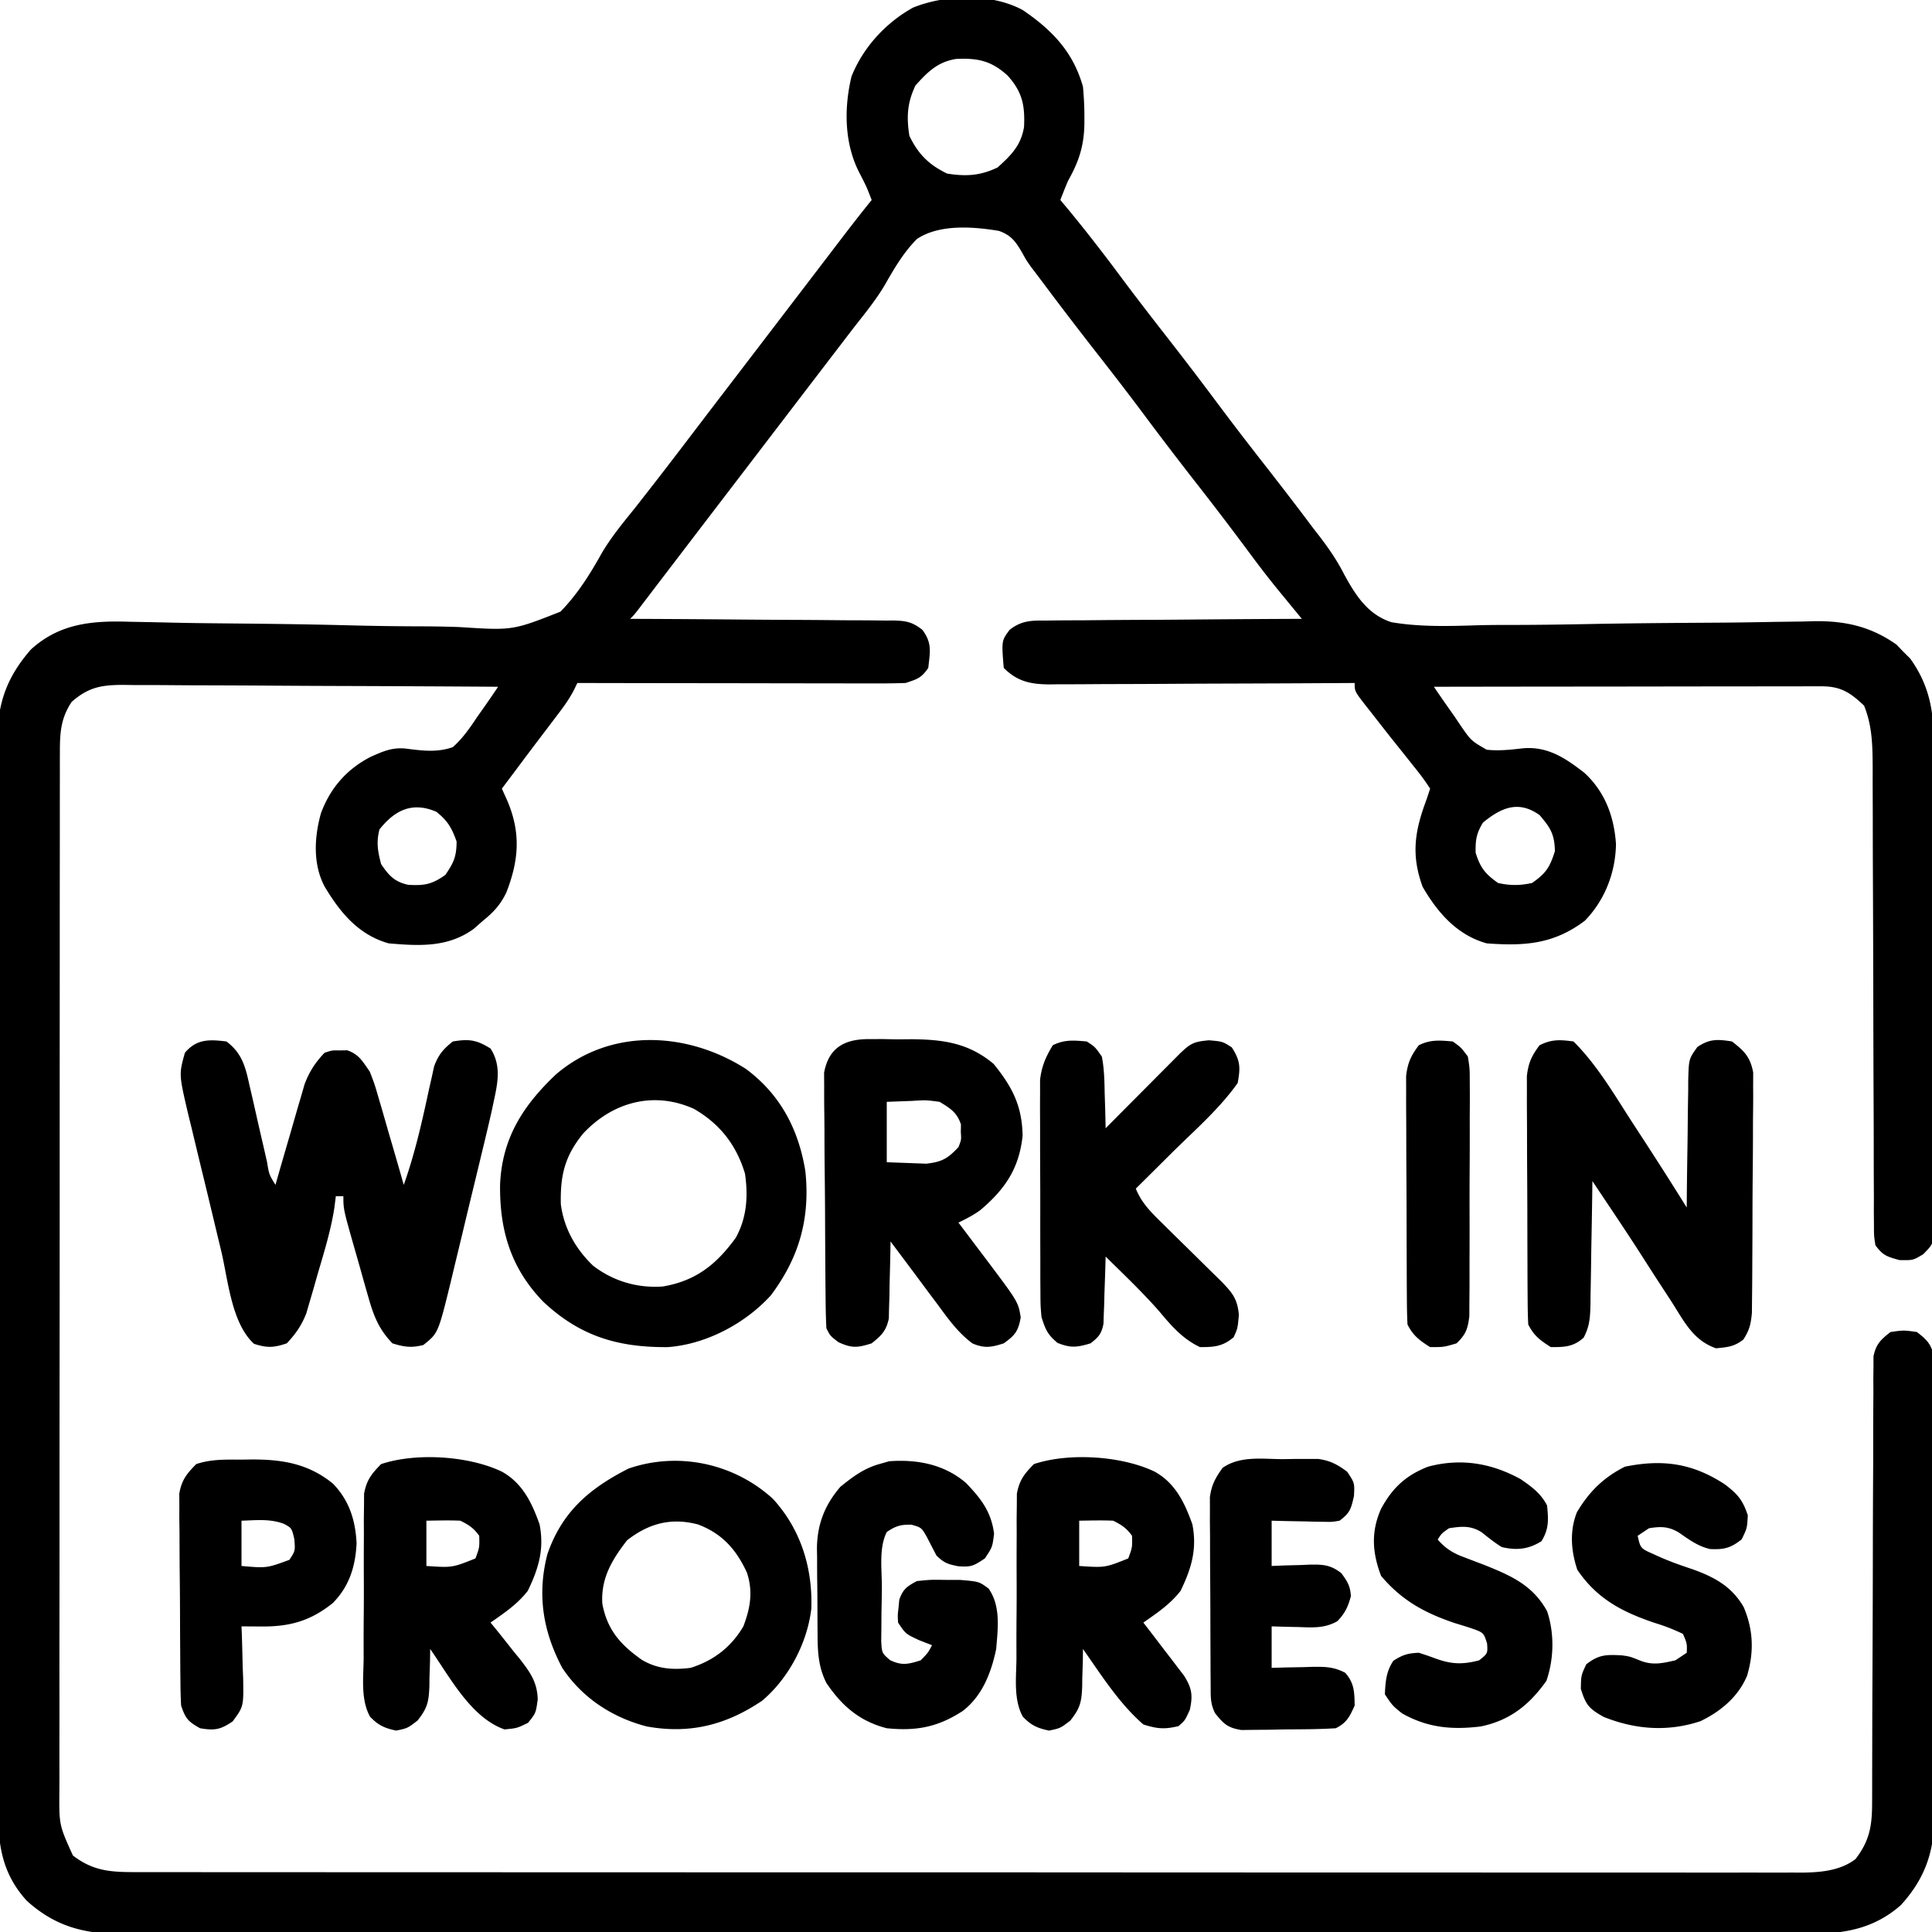
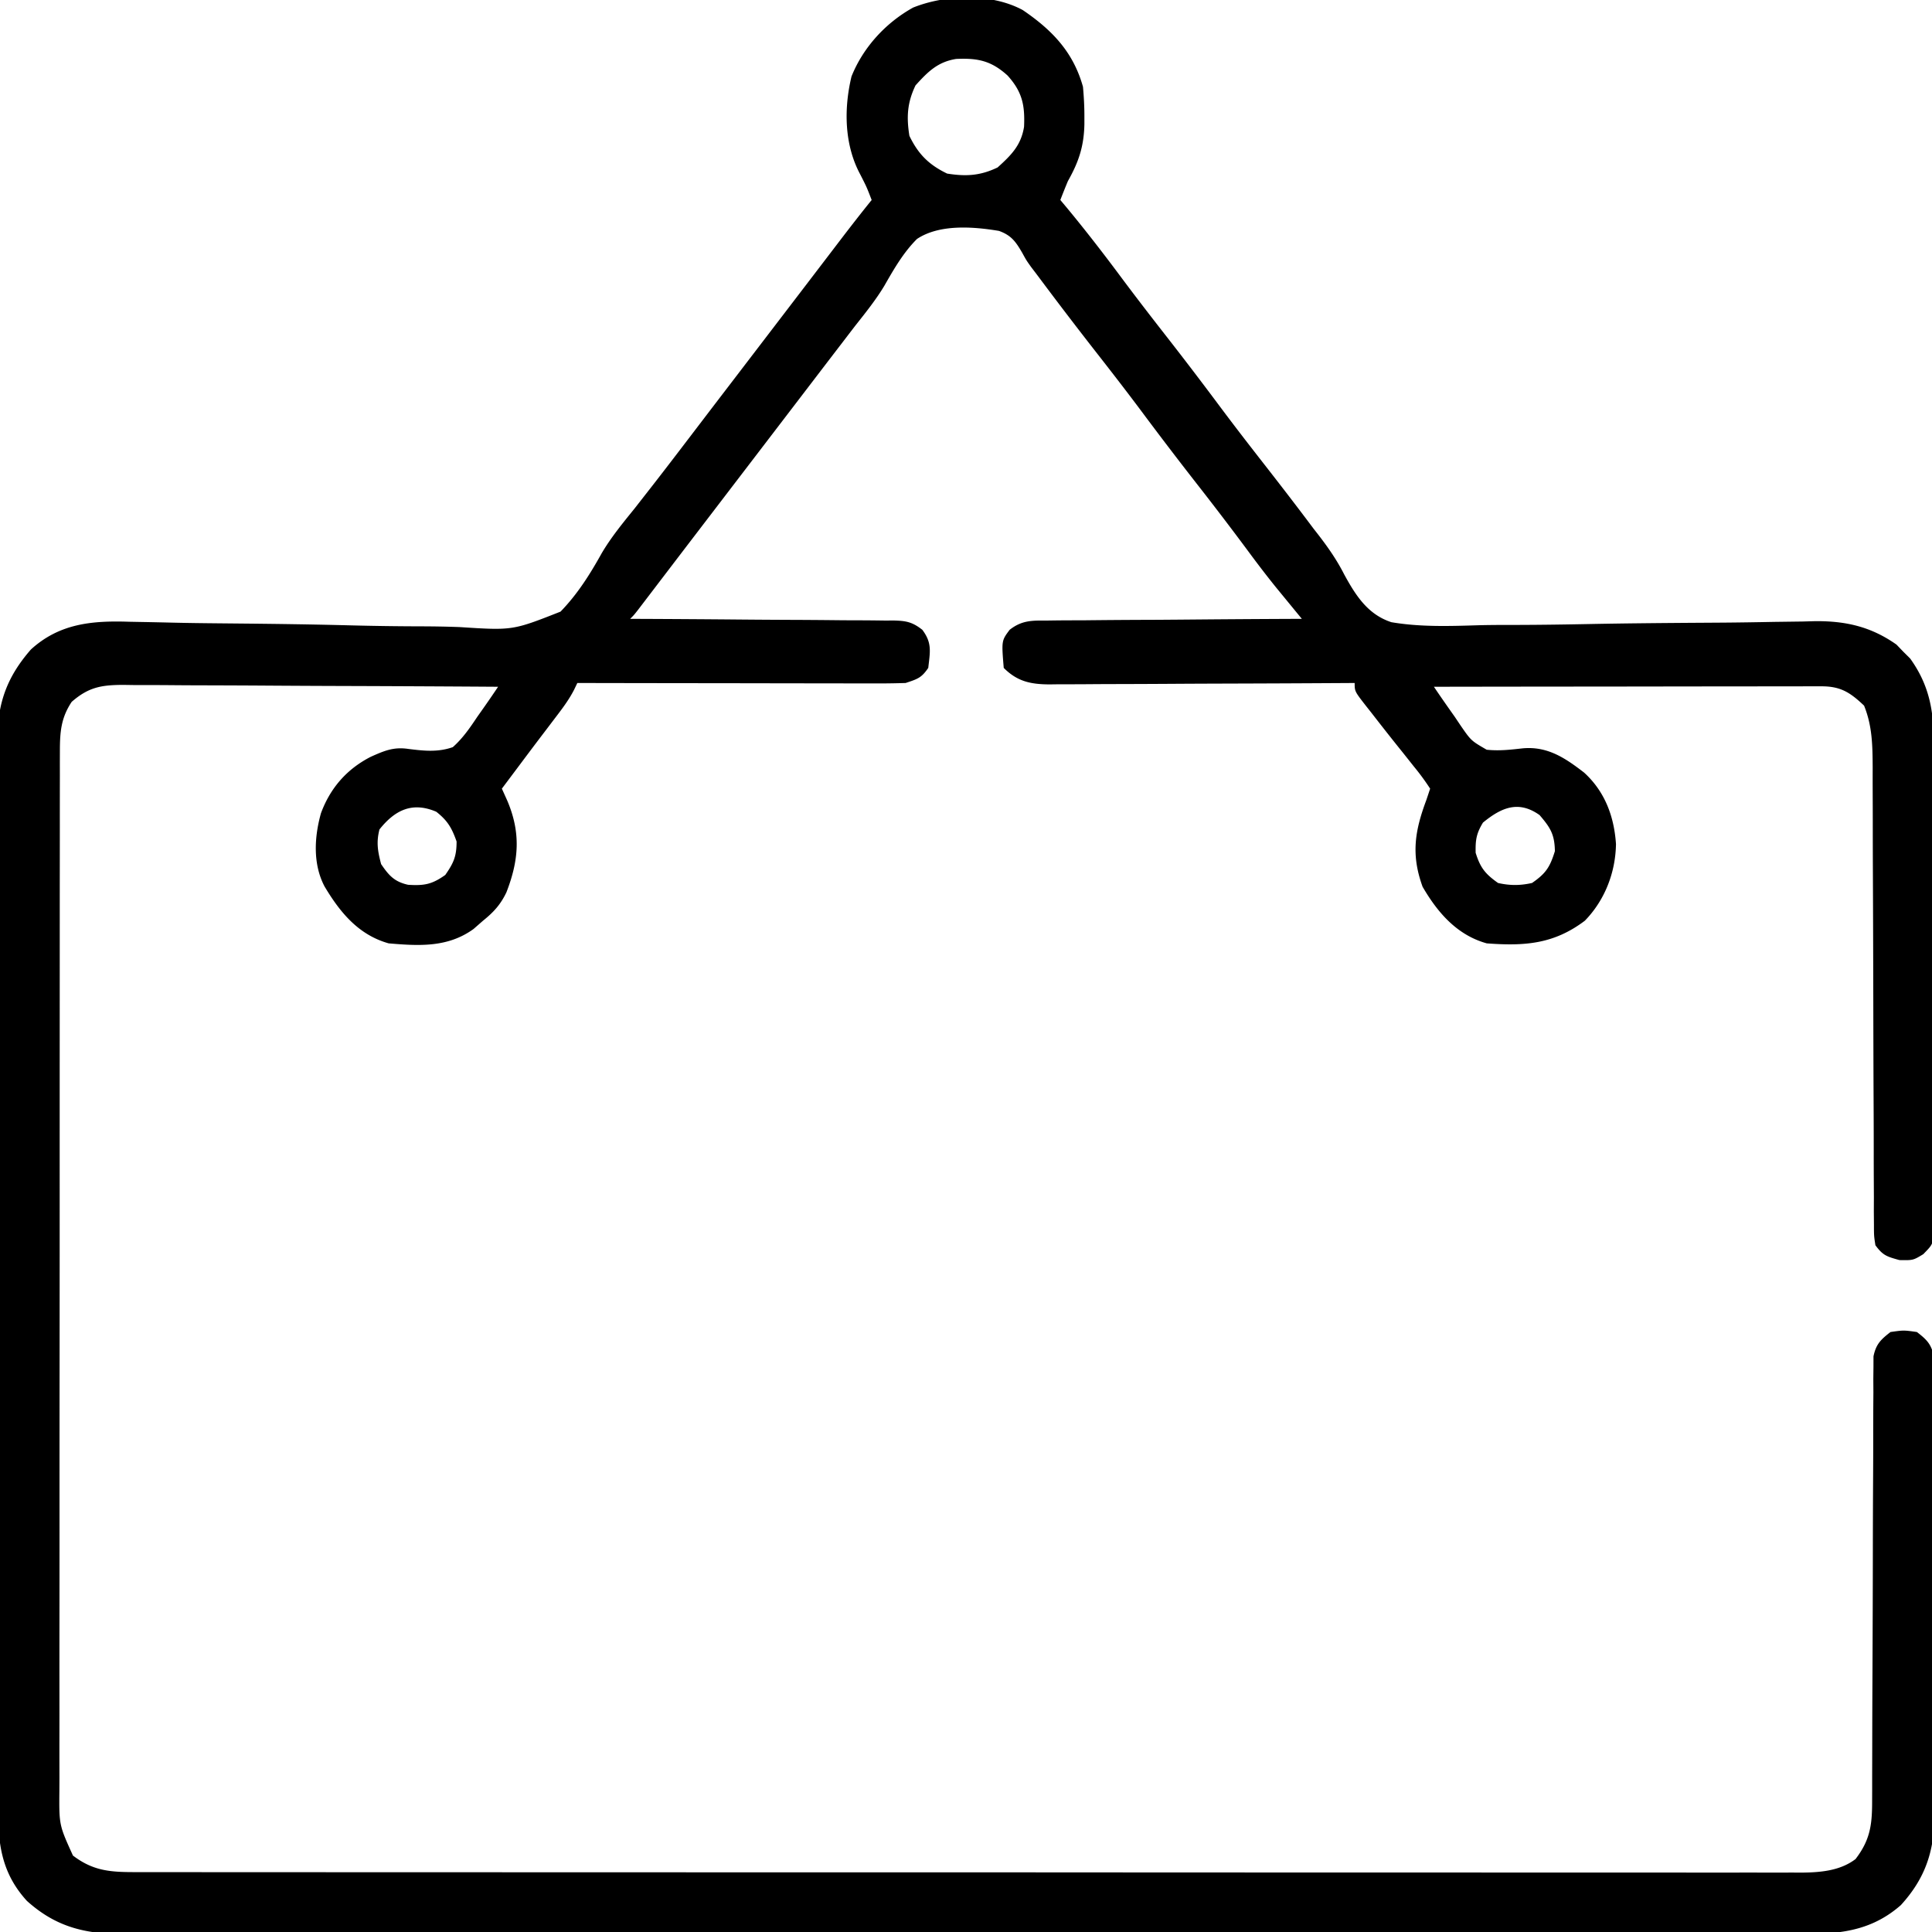
<svg xmlns="http://www.w3.org/2000/svg" width="512" height="512">
  <path d="M271.043 2.668C278.81 7.954 284.423 13.763 287 23c.237 2.657.38 5.16.375 7.813v2.135C287.245 38.851 285.85 42.953 283 48a206.15 206.15 0 00-2 5l1.547 1.844c5.078 6.122 9.911 12.377 14.657 18.758C301.07 78.788 305.016 83.905 309 89c4.897 6.265 9.71 12.584 14.46 18.96 3.784 5.065 7.648 10.06 11.54 15.04 4.428 5.67 8.817 11.364 13.125 17.125l1.286 1.645c2.59 3.368 4.881 6.648 6.805 10.441 3.04 5.565 6.243 10.636 12.518 12.68 7.68 1.305 15.433 1.043 23.193.802 3.411-.088 6.823-.08 10.235-.082 6.457-.018 12.91-.113 19.364-.24 9.457-.182 18.915-.264 28.374-.326l2.113-.013c1.391-.01 2.783-.018 4.174-.027 4.695-.032 9.388-.11 14.082-.2l7.403-.097 3.348-.091c8.138-.072 14.846 1.466 21.566 6.207l1.789 1.863 1.836 1.825c5.889 8.19 6.372 15.76 6.322 25.665a1394.747 1394.747 0 01.037 15.682c-.005 3.188.002 6.377.01 9.566.017 7.52.013 15.038-.004 22.558-.017 7.754 0 15.508.032 23.263.026 6.668.034 13.335.025 20.003-.005 3.978-.003 7.957.018 11.935.018 3.736.012 7.47-.012 11.206-.008 2.025.01 4.05.028 6.074l-.039 3.649-.002 3.171C512 330 512 330 509.687 332.372 507 334 507 334 503.375 333.937 500.002 333 499.002 332.72 497 330c-.38-2.474-.38-2.474-.385-5.477l-.03-3.45.014-3.787-.02-3.987c-.016-2.863-.022-5.726-.02-8.589.002-4.53-.018-9.06-.04-13.591-.041-8.805-.06-17.61-.077-26.415a13015.65 13015.65 0 00-.107-33.579c-.02-4.5-.03-9-.03-13.5a2626.46 2626.46 0 00-.027-8.418c-.007-1.913-.003-3.826.001-5.739-.035-5.834-.079-11.019-2.279-16.468-3.714-3.528-6.238-5.126-11.303-5.12l-2.736-.004-3.01.01h-3.164c-3.463 0-6.926.009-10.389.016l-7.188.005c-6.316.003-12.632.013-18.948.024-6.442.01-12.883.015-19.325.02-12.645.01-25.291.028-37.937.049 1.801 2.68 3.655 5.318 5.52 7.953l1.539 2.294c2.795 4.046 2.795 4.046 6.927 6.438 3.234.351 6.301-.002 9.526-.365 6.591-.605 11.237 2.528 16.3 6.43 5.517 5.043 7.941 11.607 8.438 18.938-.126 7.558-2.957 14.87-8.25 20.312-8.219 6.208-15.943 6.755-26 6-7.848-2.178-13.01-8.121-17-15-3.096-8.514-2.07-14.79 1-23l1-3a63.779 63.779 0 00-4.313-5.875l-2.761-3.48-1.455-1.81a751.953 751.953 0 01-7.096-9.023l-1.325-1.673C359 183.226 359 183.226 359 181l-3.27.02a9689.69 9689.69 0 01-30.501.135c-5.227.016-10.454.037-15.681.071-5.045.033-10.09.05-15.134.059-1.924.005-3.849.016-5.773.032-2.696.022-5.391.025-8.087.024l-2.41.032c-5.014-.028-8.53-.758-12.144-4.373-.59-7.21-.59-7.21 1.568-10.097 3.202-2.506 5.868-2.477 9.77-2.449l2.22-.031c2.413-.03 4.825-.031 7.239-.032a2033.834 2033.834 0 0118.245-.129c4.498-.02 8.995-.062 13.493-.102A5726.83 5726.83 0 01345 164l-1.863-2.268-2.449-2.986-2.425-2.955c-2.745-3.385-5.367-6.845-7.95-10.353A888.555 888.555 0 00317 128a1030.745 1030.745 0 01-14.46-18.96c-3.784-5.065-7.648-10.06-11.54-15.04a1125.002 1125.002 0 01-13.563-17.688l-1.443-1.923-1.373-1.838-1.35-1.769C272 69 272 69 270.923 67.04c-1.707-2.953-2.903-4.676-6.183-5.847-6.8-1.14-15.77-1.842-21.728 2.134-3.621 3.614-6.105 7.956-8.63 12.372-2.294 3.819-5.065 7.246-7.82 10.739-1.094 1.424-2.186 2.85-3.277 4.277l-1.644 2.144c-2.717 3.545-5.429 7.093-8.141 10.641l-3.25 4.25-1.625 2.125-17.875 23.375-1.628 2.129-3.22 4.21c-2.86 3.74-5.719 7.48-8.574 11.224l-1.814 2.376-3.465 4.543-1.565 2.05-1.383 1.814C168 163 168 163 167 164l2.82.011c8.77.037 17.54.095 26.31.173 4.508.04 9.016.072 13.525.087 4.35.015 8.701.05 13.052.097 1.66.015 3.32.023 4.98.024 2.326.002 4.65.03 6.974.062l2.082-.015c3.353.073 5.013.37 7.685 2.468 2.633 3.506 2.05 5.798 1.572 10.093-1.812 2.674-2.878 2.96-6 4a224.48 224.48 0 01-8.327.114H229.1c-2.808 0-5.616-.009-8.424-.016l-5.839-.005c-5.124-.003-10.249-.013-15.373-.024-5.228-.01-10.456-.015-15.685-.02-10.26-.01-20.52-.028-30.779-.049l-.885 1.838c-1.444 2.8-3.268 5.156-5.178 7.662l-2.406 3.172-1.254 1.646c-2.127 2.8-4.232 5.617-6.34 8.432L133 209l1.437 3.188c3.618 8.515 3.09 15.738-.234 24.292-1.555 3.258-3.4 5.264-6.203 7.52l-2.5 2.188c-6.823 4.946-14.43 4.507-22.5 3.812-7.973-2.231-12.888-8.19-16.996-15.094-3.122-5.927-2.715-13.096-.942-19.406 2.468-6.676 6.853-11.694 13.188-14.938 3.489-1.556 6.018-2.67 9.902-2.097 4.158.519 7.864.937 11.848-.465 2.655-2.361 4.537-5.116 6.504-8.059l1.624-2.3A295.466 295.466 0 00132 182c-13.847-.094-27.695-.164-41.542-.207-6.43-.021-12.86-.05-19.29-.095-6.205-.043-12.41-.067-18.615-.078-2.368-.007-4.735-.021-7.103-.043-3.316-.029-6.63-.033-9.947-.031l-2.966-.044c-5.68.035-9.085.604-13.537 4.498-2.855 4.282-3.125 8.048-3.129 13.11l-.01 3.067.005 3.349-.007 3.574c-.005 3.27-.006 6.54-.004 9.81 0 3.529-.006 7.057-.01 10.586-.009 6.911-.011 13.822-.012 20.733 0 5.618-.003 11.236-.006 16.853a76109.09 76109.09 0 00-.012 47.783v5.207c0 13.933-.01 27.867-.023 41.8-.015 14.308-.022 28.615-.02 42.922 0 8.033-.003 16.065-.014 24.097a8768.03 8768.03 0 00-.005 20.515c.004 3.489.004 6.977-.005 10.465-.008 3.783-.003 7.566.005 11.35l-.016 3.335c-.08 9.092-.08 9.092 3.595 17.186 5.634 4.311 10.469 4.406 17.354 4.387l2.334.005c2.59.005 5.18.002 7.77 0l5.616.007c5.151.006 10.303.006 15.454.004 5.553 0 11.106.006 16.659.01 10.882.009 21.763.011 32.645.012 8.843 0 17.686.003 26.528.006 20.98.007 41.96.013 62.939.013h18.381c21.255-.001 42.51.006 63.765.02 23.875.015 47.751.024 71.627.023 12.643 0 25.286.002 37.93.013 10.763.01 21.527.011 32.29.005 5.494-.004 10.987-.004 16.48.005 5.028.008 10.055.006 15.082-.002 1.82-.002 3.64 0 5.46.005 2.473.007 4.944.002 7.416-.006l2.147.015c5.065-.036 10.393-.43 14.533-3.596 3.801-4.968 4.38-8.909 4.39-15.026l.011-3.216-.001-3.497.01-3.706c.008-2.655.013-5.31.017-7.964.006-4.198.022-8.396.041-12.594l.019-4.316.01-2.182c.042-9.77.075-19.538.087-29.307.008-6.596.03-13.193.07-19.789.02-3.489.031-6.977.026-10.466-.005-3.888.02-7.776.048-11.664l-.02-3.503.038-3.207.007-2.785c.668-3.238 1.926-4.436 4.505-6.446 3.5-.5 3.5-.5 7 0 2.651 2.046 3.85 3.238 4.506 6.557l.009 2.944.038 3.39-.02 3.705c.01 1.292.018 2.583.027 3.914.022 3.542.02 7.083.01 10.625-.005 2.962.002 5.923.01 8.885.017 6.995.013 13.989-.004 20.983-.016 7.199 0 14.396.032 21.595.026 6.19.034 12.382.025 18.573-.005 3.693-.003 7.385.018 11.078.022 4.126.003 8.252-.02 12.378l.036 3.67c-.106 9.444-2.504 16.542-8.917 23.578-9.436 8.282-19.682 7.697-31.608 7.64a2916.78 2916.78 0 01-21.775.023c-5.74-.007-11.48.009-17.221.022-11.242.021-22.484.021-33.726.013-9.136-.006-18.273-.005-27.41.001l-3.94.003-7.925.006a40879.61 40879.61 0 01-72.198-.008c-21.96-.015-43.92-.006-65.881.022a43971.633 43971.633 0 01-85.867.032c-9.125-.002-18.25.007-27.375.022-11.121.017-22.243.017-33.364-.005-5.675-.012-11.348-.015-17.023.004-5.195.017-10.39.01-15.586-.014a596.666 596.666 0 00-5.635.011c-11.931.076-20.828-.553-30.091-8.897-6.883-7.55-7.71-15.45-7.64-25.344l-.02-3.776a1386.27 1386.27 0 01-.003-10.314c.007-3.715-.009-7.431-.022-11.147-.021-7.271-.021-14.543-.013-21.814.006-5.912.005-11.823-.001-17.735l-.003-2.553-.006-5.134c-.016-16.038-.007-32.076.01-48.113.014-14.662 0-29.324-.03-43.986a17483.815 17483.815 0 01-.026-52.863 6237.39 6237.39 0 00-.022-17.704c-.017-7.197-.017-14.393.005-21.59.012-3.669.015-7.337-.004-11.007-.02-3.983 0-7.966.022-11.949l-.036-3.49c.107-9.276 2.734-16.107 8.851-23.106 7.575-6.92 16.247-7.68 26.093-7.354l3.596.067c2.563.047 5.125.102 7.687.165 4.067.098 8.133.146 12.2.184a600297457.77 600297457.77 0 006.323.061c9.453.094 18.903.223 28.353.468 6.4.166 12.795.26 19.196.272 3.38.01 6.742.066 10.12.19 14.098.914 14.098.914 26.79-4.091 4.513-4.646 7.79-9.87 10.93-15.504 2.495-4.225 5.57-7.964 8.65-11.77a2214648818.772 2214648818.772 0 005.184-6.638c4.4-5.659 8.736-11.367 13.082-17.066 2.7-3.539 5.405-7.074 8.109-10.609l3.25-4.25 6.5-8.5 1.627-2.128 3.228-4.22c2.822-3.69 5.643-7.381 8.461-11.074l1.774-2.322 3.347-4.387c2.73-3.574 5.486-7.12 8.313-10.619-1.337-3.468-1.337-3.468-3.023-6.773-4.238-7.844-4.376-17.399-2.317-25.977C228.76 12.52 234.752 6.01 242 2c8.668-3.467 20.686-3.854 29.043.668zm-28.418 19.957c-2.204 4.578-2.422 8.38-1.625 13.375 2.33 4.839 5.161 7.67 10 10 4.994.797 8.797.58 13.375-1.625 3.584-3.243 6.22-5.84 7.008-10.773.256-5.684-.447-9.251-4.383-13.602-4.35-3.936-7.918-4.639-13.602-4.383-4.933.788-7.53 3.424-10.773 7.008zM100.562 219.813c-.875 3.405-.453 5.8.438 9.187 2.06 3.025 3.516 4.67 7.156 5.48 4.259.263 6.3-.095 9.844-2.605 2.245-3.226 3-4.95 3-8.875-1.27-3.598-2.375-5.507-5.375-7.875-6.225-2.668-10.87-.6-15.063 4.688zM393 218c-1.763 2.914-2.008 4.598-1.938 8 1.246 3.984 2.523 5.58 5.938 8 3.153.708 5.846.703 9 0 3.663-2.518 4.754-4.203 6.063-8.438-.078-4.443-1.19-6.223-4.063-9.562-5.548-3.937-10.08-2.046-15 2z" />
-   <path d="M60 276c4.141 3.083 5.058 6.738 6.105 11.574l.514 2.195c.537 2.304 1.053 4.61 1.568 6.919.53 2.317 1.064 4.634 1.6 6.95.333 1.439.66 2.879.983 4.32.54 3.3.54 3.3 2.23 6.042l.763-2.675c.945-3.292 1.9-6.58 2.862-9.868.414-1.42.823-2.84 1.228-4.262a728.783 728.783 0 011.788-6.144l1.079-3.73c1.32-3.426 2.773-5.657 5.28-8.321 2-.664 2-.664 4-.625l2-.04c3.102 1.03 4.151 3.015 6 5.665 1.28 3.322 1.28 3.322 2.36 7.05.193.66.388 1.318.588 1.997a820.014 820.014 0 011.802 6.265c.414 1.423.83 2.846 1.246 4.268 1.014 3.47 2.013 6.944 3.004 10.42 2.939-8.258 4.831-16.638 6.662-25.201l.74-3.256.64-2.937c1.132-3.08 2.404-4.567 4.958-6.606 4.32-.707 6.275-.453 10 1.875 3.307 5.167 1.546 10.4.38 16.217a560.61 560.61 0 01-2.435 10.361l-.915 3.815a2606.55 2606.55 0 01-1.922 7.937c-.822 3.376-1.632 6.754-2.437 10.134-.777 3.248-1.564 6.493-2.35 9.74l-.872 3.655c-3.334 13.588-3.334 13.588-7.261 16.703-3.135.806-5.1.528-8.188-.437-3.59-3.715-4.96-7.237-6.36-12.164-.193-.674-.388-1.348-.588-2.042a569.65 569.65 0 01-1.199-4.251 731.319 731.319 0 00-1.85-6.504C91 320.49 91 320.49 91 317h-2l-.393 3.1c-.933 6-2.707 11.708-4.42 17.525l-1.04 3.68-1.042 3.547-.932 3.213C79.88 351.302 78.385 353.468 76 356c-3.431 1.168-5.244 1.246-8.687.125-6.016-5.528-6.868-17.03-8.704-24.664l-.936-3.88c-.648-2.693-1.293-5.388-1.936-8.083-.821-3.44-1.658-6.876-2.498-10.311-.805-3.302-1.59-6.608-2.38-9.914l-.915-3.715C47.4 284.728 47.4 284.728 49 279c3.078-3.67 6.433-3.57 11-3zm137.68 7.277c9.144 6.79 13.978 16.053 15.757 27.16 1.285 12.422-1.614 22.83-9.187 32.887-6.812 7.45-17.095 12.922-27.25 13.676-13.232.11-23.279-2.893-33-12-8.595-8.833-11.633-18.946-11.473-31.13.545-12.282 6.084-20.888 14.786-29.12 14.493-12.44 34.794-11.407 50.367-1.473zm-43.118 17.098c-4.897 5.998-6.104 11.073-5.937 18.746.837 6.426 3.915 11.846 8.563 16.317 5.376 4.105 11.696 5.964 18.437 5.5 8.765-1.482 14.219-5.82 19.375-12.938 2.936-5.337 3.283-11.022 2.438-16.938-2.265-7.617-6.67-13.232-13.508-17.187-10.684-4.845-21.605-1.794-29.368 6.5zM417 276c6.27 6.251 10.775 14.035 15.563 21.438.845 1.297 1.69 2.595 2.537 3.892A1059.393 1059.393 0 01447 320l.028-3.608c.04-4.421.106-8.842.18-13.262.028-1.913.049-3.826.063-5.738.021-2.751.068-5.5.12-8.251l.003-2.59c.146-5.911.146-5.911 2.43-9.087 3.252-2.188 5.348-2.068 9.176-1.464 3.3 2.583 4.822 4.066 5.615 8.232l-.016 3.698.012 2.052c.007 2.227-.022 4.451-.052 6.678-.005 1.553-.007 3.106-.007 4.658-.007 3.25-.03 6.498-.065 9.747-.045 4.162-.06 8.323-.064 12.485-.004 3.204-.02 6.408-.039 9.612-.008 1.535-.015 3.07-.02 4.604a793.99 793.99 0 01-.058 6.433l-.032 3.696c-.262 2.968-.658 4.64-2.274 7.105-2.433 1.892-4.162 2.016-7.25 2.313-6.05-2.118-8.419-7.088-11.75-12.313-.866-1.329-1.733-2.657-2.602-3.984a997.55 997.55 0 01-5.296-8.22C430.83 326.137 426.4 319.577 422 313l-.044 3.517c-.058 4.309-.135 8.617-.218 12.926a990.757 990.757 0 00-.084 5.593 963.078 963.078 0 01-.142 8.042l-.02 2.523c-.087 3.456-.178 5.806-1.813 8.894-2.745 2.46-5.072 2.505-8.679 2.505-2.802-1.766-4.515-3.03-6-6-.107-2.159-.149-4.32-.161-6.482l-.015-2.016c-.015-2.205-.022-4.41-.027-6.615l-.017-4.597c-.01-3.215-.017-6.43-.02-9.646-.006-4.116-.03-8.232-.058-12.348-.019-3.166-.024-6.332-.026-9.499a682.222 682.222 0 00-.024-4.551 574.7 574.7 0 01-.008-6.376l-.011-3.663c.402-3.516 1.255-5.396 3.367-8.207 3.234-1.617 5.428-1.476 9-1zm-186.703-.629l3.656-.006 3.797.072 3.75-.033c8.491.068 15.214.997 21.84 6.56 4.884 6.03 7.531 11.066 7.66 19.036-.926 8.675-4.64 14.14-11.219 19.703-1.85 1.347-3.728 2.298-5.781 3.297l1.038 1.374c1.572 2.082 3.142 4.167 4.712 6.251l1.633 2.16c8.462 11.25 8.462 11.25 9.117 15.34-.632 3.634-1.506 4.748-4.5 6.875-3.288 1.05-5.091 1.39-8.29.016-3.827-2.847-6.337-6.381-9.147-10.204l-1.659-2.212a1051.353 1051.353 0 01-3.27-4.394c-2.529-3.414-5.083-6.81-7.634-10.206l-.028 2.048a924.631 924.631 0 01-.222 9.202l-.043 3.223-.098 3.105-.063 2.857c-.7 3.29-1.951 4.485-4.546 6.565-3.685 1.176-5.283 1.335-8.813-.313C220 354 220 354 219 352a156.48 156.48 0 01-.193-6.665l-.025-2.075c-.024-2.27-.041-4.54-.055-6.81l-.017-2.35c-.026-4.104-.046-8.207-.06-12.31-.017-4.238-.062-8.474-.112-12.711-.034-3.26-.046-6.518-.051-9.778a424.522 424.522 0 00-.046-4.685 367.618 367.618 0 01-.024-6.563l-.025-3.77c1.242-6.708 5.485-8.916 11.905-8.912zM235 292v16l6.688.25 3.761.14c4.148-.456 5.728-1.36 8.551-4.39.776-1.965.776-1.965.625-4l.04-2c-1.067-3.212-2.811-4.273-5.665-6-3.58-.481-3.58-.481-7.313-.25L235 292zm-30.187 105.188c7.4 8.062 10.59 18.37 10.187 29.187-1.068 9.057-6.018 18.418-13.008 24.32-9.532 6.437-19.159 8.897-30.594 6.836-9.173-2.385-17.122-7.584-22.398-15.531-5.103-9.65-6.71-19.375-3.938-30.125 3.903-11.289 11.17-17.432 21.5-22.688 13.175-4.55 27.937-1.404 38.25 8zm-38.625 11c-4 5.142-6.983 10.107-6.563 16.804 1.296 6.942 4.813 10.892 10.473 14.88 4.11 2.438 8.25 2.71 12.902 2.128 6.068-1.883 10.788-5.507 14-11 1.86-4.854 2.6-9.251.938-14.25-2.81-6.099-6.525-10.313-12.938-12.75-7.146-1.888-13.057-.29-18.813 4.188zM288 276c2.18 1.41 2.18 1.41 4 4 .63 3.244.696 6.453.75 9.75l.09 2.691c.07 2.187.123 4.372.16 6.559l1.988-2.004c2.432-2.449 4.866-4.895 7.302-7.34l3.16-3.181c1.512-1.524 3.027-3.045 4.542-4.565l2.761-2.777c2.847-2.703 3.672-3.08 7.622-3.446 3.625.313 3.625.313 6.063 1.875 2.264 3.532 2.32 5.3 1.562 9.438-4.826 6.847-11.51 12.628-17.438 18.5l-2.794 2.781c-2.254 2.242-4.51 4.482-6.768 6.719 1.596 3.927 4.156 6.37 7.156 9.316l1.524 1.509a1414.31 1414.31 0 004.82 4.737 2435.26 2435.26 0 014.82 4.749 1760.25 1760.25 0 004.373 4.3c2.92 3.024 4.234 4.583 4.62 8.826C328 352 328 352 326.938 354.375 323.99 356.846 321.805 357 318 357c-4.696-2.25-7.576-5.654-10.855-9.563-4.451-5.058-9.347-9.71-14.145-14.437l-.044 1.788c-.075 2.676-.171 5.35-.268 8.024l-.069 2.815-.107 2.705-.08 2.491c-.528 2.658-1.302 3.544-3.432 5.177-3.53 1.075-5.31 1.282-8.75-.125-2.667-2.222-3.217-3.585-4.25-6.875-.26-3.067-.26-3.067-.275-6.531l-.029-3.944.003-4.24-.013-4.374a2329.23 2329.23 0 01-.002-9.157c.006-3.902-.01-7.803-.034-11.704-.015-3.01-.016-6.021-.013-9.031 0-1.438-.005-2.877-.015-4.315-.013-2.014-.004-4.029.006-6.044l-.002-3.467c.427-3.645 1.48-6.065 3.374-9.193 3.092-1.546 5.594-1.294 9-1zm18 114c5.472 3.04 7.971 8.253 10 14 1.271 6.57-.263 11.656-3.125 17.578-2.737 3.535-6.227 5.881-9.875 8.422l1.086 1.405c1.624 2.11 3.238 4.227 4.851 6.345.564.73 1.128 1.46 1.71 2.21l1.63 2.15 1.508 1.967c2.084 3.298 2.368 5.229 1.527 9.048-1.312 2.875-1.312 2.875-3 4.313-3.691.898-5.635.726-9.312-.438-6.404-5.557-11.155-13.107-16-20l-.043 3.324c-.047 1.455-.095 2.91-.144 4.363l-.018 2.186c-.17 4.133-.496 5.75-3.158 9.107C281 458 281 458 278 458.625c-3.067-.639-4.794-1.418-6.95-3.706-2.493-4.556-1.732-10.311-1.679-15.356l-.007-3.979c-.003-2.774.012-5.547.04-8.321.033-3.548.027-7.094.008-10.642-.013-3.395.006-6.789.022-10.183l-.015-3.852.048-3.59.018-3.15c.65-3.588 1.978-5.27 4.515-7.846 9.29-3.097 23.223-2.196 32 2zm-20 13v12c6.838.461 6.838.461 13-2 1.082-2.91 1.082-2.91 1-6-1.507-2.081-2.712-2.856-5-4-3.005-.136-5.99-.043-9 0z" />
-   <path d="M133 390c5.472 3.04 7.971 8.253 10 14 1.271 6.57-.263 11.656-3.125 17.578-2.737 3.535-6.227 5.881-9.875 8.422l1.102 1.342A528.042 528.042 0 01136 437.5l1.734 2.11c2.75 3.536 4.65 6.187 4.77 10.761C142 454 142 454 139.938 456.563 137 458 137 458 133.688 458.313c-8.95-3.186-14.429-13.83-19.688-21.313l-.043 3.324c-.047 1.455-.095 2.91-.144 4.363l-.018 2.186c-.17 4.133-.496 5.75-3.158 9.107C108 458 108 458 105 458.625c-3.067-.639-4.794-1.418-6.95-3.706-2.493-4.556-1.732-10.311-1.679-15.356l-.007-3.979c-.003-2.774.012-5.547.04-8.321.033-3.548.027-7.094.008-10.642-.013-3.395.006-6.789.022-10.183l-.015-3.852.048-3.59.018-3.15c.65-3.588 1.978-5.27 4.515-7.846 9.29-3.097 23.223-2.196 32 2zm-20 13v12c6.838.461 6.838.461 13-2 1.082-2.91 1.082-2.91 1-6-1.507-2.081-2.712-2.856-5-4-3.005-.136-5.99-.043-9 0zm143-10c3.995 4.152 6.704 7.67 7.438 13.438C263 410 263 410 261 413c-3.067 2.045-3.669 2.324-7.125 2.063-2.698-.542-3.672-.867-5.688-2.813a437.494 437.494 0 01-2.562-4.938c-1.436-2.499-1.436-2.499-4.063-3.25-2.863-.07-4.207.34-6.562 1.938-2.154 4.307-1.268 10.021-1.295 14.803a503.356 503.356 0 01-.105 6.367c-.01 1.348-.019 2.697-.026 4.045l-.044 3.722c.181 3.127.181 3.127 2.305 4.991 3.117 1.543 4.898 1.115 8.165.072 1.893-1.937 1.893-1.937 3-4l-3.375-1.313C240 433 240 433 238 430c-.117-1.938-.117-1.938.125-4l.195-2.063c.984-2.802 2.053-3.556 4.68-4.937 3.531-.363 3.531-.363 7.5-.313l3.969.012c5.008.427 5.008.427 7.531 2.301 3.257 4.684 2.444 10.564 2 16-1.298 6.243-3.684 12.477-8.895 16.441-6.574 4.282-12.278 5.353-20.105 4.559-7.15-1.822-11.921-5.933-16-12-2.205-4.365-2.322-8.506-2.336-13.3l-.02-2.41a845.39 845.39 0 01-.015-5.036 580.1 580.1 0 00-.078-7.643c-.006-1.637-.01-3.274-.012-4.912l-.043-2.28c.054-6.416 2.04-11.564 6.25-16.442 3.279-2.62 6.15-4.82 10.254-5.977l2.625-.75c7.46-.553 14.609.807 20.375 5.75zm201.074.355c3.374 2.553 4.75 4.115 6.113 8.207C463 405 463 405 461.563 407.938c-2.866 2.307-4.742 2.776-8.414 2.57-3.229-.762-5.563-2.514-8.261-4.386-2.732-1.623-4.796-1.624-7.887-1.121l-3 2c.748 3.353.748 3.353 4.375 4.938 3.326 1.582 6.695 2.776 10.188 3.937 5.778 2.068 10.38 4.57 13.527 10.008 2.57 6.043 2.771 11.907.91 18.18-2.306 5.567-7.04 9.529-12.406 12.082-8.655 2.854-17.206 2.207-25.594-1.145-3.9-2.184-4.74-3.16-6.063-7.438.063-3.562.063-3.562 1.438-6.5 3.331-2.617 5.328-2.59 9.457-2.375 2.168.313 2.168.313 4.793 1.375 3.394 1.34 5.866.718 9.375-.062l3-2c.099-2.43.099-2.43-1-5-2.579-1.236-4.856-2.11-7.563-2.938-8.553-2.901-15.233-6.36-20.437-14.062-1.663-4.99-2.085-10.298-.094-15.258 3.201-5.396 7.068-9.23 12.719-12.055 10.039-2.044 17.92-.905 26.45 4.668zM403 392c2.869 1.957 5.416 3.831 7 7 .352 3.799.527 6.144-1.5 9.438-3.486 2.178-6.565 2.457-10.5 1.562-1.888-1.166-3.543-2.484-5.27-3.875-2.922-1.9-5.391-1.639-8.73-1.125-1.944 1.354-1.944 1.354-3 3 2.21 2.482 4.094 3.627 7.203 4.762l2.464.94 2.583.985c7.031 2.806 12.96 5.364 16.75 12.313 1.96 5.88 1.828 12.603-.188 18.438-4.531 6.407-9.718 10.524-17.457 12.101-7.649.92-14.038.33-20.793-3.476C369 452 369 452 367 449c.182-3.397.338-6.006 2.25-8.875 2.445-1.572 3.8-1.997 6.75-2.125 1.472.46 2.93.964 4.375 1.5 4.227 1.545 7.192 1.676 11.625.5 2.27-1.817 2.27-1.817 2.094-4.445-.914-2.913-.914-2.913-4.375-4.11a214.726 214.726 0 00-4.219-1.32c-7.95-2.681-14.011-5.982-19.5-12.5-2.346-6.159-2.708-11.697 0-17.777 3.028-5.594 6.571-8.843 12.414-11.153 8.656-2.327 16.814-.988 24.586 3.305zm-338.812-5.187l2.501-.038c8.182-.019 15.044 1.115 21.545 6.4 4.326 4.47 5.961 9.694 6.266 15.825-.305 6.131-1.925 11.392-6.3 15.824-5.919 4.746-11.38 6.271-18.93 6.215l-2.993-.017L64 431l.08 1.94c.104 2.916.168 5.83.232 8.748l.127 3.052c.124 7.492.124 7.492-2.767 11.436-3.251 2.22-4.81 2.481-8.672 1.824-3.136-1.78-3.841-2.523-5-6a119.16 119.16 0 01-.177-5.677l-.039-3.53-.022-3.816-.025-3.92c-.015-2.739-.025-5.477-.032-8.216-.011-3.503-.046-7.005-.085-10.508-.033-3.348-.037-6.696-.046-10.044l-.053-3.804.009-3.549-.018-3.115c.62-3.586 1.956-5.25 4.488-7.821 4.093-1.364 7.901-1.184 12.187-1.188zM64 403v12c6.67.583 6.67.583 12.688-1.625 1.564-2.379 1.564-2.379 1.312-5.5-.693-2.928-.693-2.928-2.766-4.047-3.75-1.39-7.263-.945-11.234-.828zm275.938-16.312l3.287-.05 3.177-.001 2.89-.01c3.237.446 5.083 1.453 7.708 3.373 2 3 2 3 1.813 6.5-.816 3.512-1.062 4.414-3.813 6.5-1.993.34-1.993.34-4.23.293l-2.432-.03-2.526-.075-2.56-.042A592.724 592.724 0 01337 403v12l3.36-.14c1.463-.038 2.926-.075 4.39-.11l2.21-.102c3.61-.065 5.597.01 8.5 2.247 1.614 2.206 2.375 3.384 2.54 6.105-.756 2.818-1.559 4.547-3.598 6.64-3.34 1.891-6.428 1.685-10.152 1.548l-2.113-.042A394.56 394.56 0 01337 431v11l3.578-.105c1.557-.029 3.115-.056 4.672-.082l2.355-.077c3.466-.044 5.772-.062 8.883 1.565 2.431 2.732 2.45 5.12 2.512 8.699-1.346 2.948-2.086 4.543-5 6-4.62.3-9.247.278-13.875.313l-3.918.087-3.762.026-3.452.044c-3.63-.57-4.746-1.63-6.993-4.47-1.305-2.61-1.141-4.549-1.161-7.472l-.03-3.47-.012-3.765-.017-3.857c-.01-2.697-.017-5.395-.02-8.092-.006-3.45-.03-6.9-.058-10.35-.023-3.296-.025-6.592-.03-9.889l-.038-3.747.01-3.498-.011-3.07c.43-3.261 1.458-5.136 3.367-7.79 4.638-3.25 10.514-2.329 15.938-2.312zM385 276c2.195 1.582 2.195 1.582 4 4 .501 3.188.501 3.188.502 7l.016 2.11c.013 2.297-.004 4.593-.022 6.89a1529.458 1529.458 0 01-.029 14.844c-.029 4.29-.026 8.58-.013 12.872.007 3.301-.001 6.602-.014 9.903a890.576 890.576 0 000 4.746c.002 2.212-.014 4.423-.036 6.635l-.016 3.813c-.416 3.418-.929 4.816-3.388 7.187-3.375 1-3.375 1-7 1-2.802-1.766-4.515-3.03-6-6-.107-2.159-.149-4.32-.161-6.482l-.015-2.016c-.015-2.205-.022-4.41-.027-6.615l-.017-4.597c-.01-3.215-.017-6.43-.02-9.646-.006-4.116-.03-8.232-.058-12.348-.019-3.166-.024-6.332-.026-9.499a682.222 682.222 0 00-.024-4.551 574.7 574.7 0 01-.008-6.376l-.011-3.663c.402-3.516 1.255-5.396 3.367-8.207 3.092-1.546 5.594-1.294 9-1z" />
</svg>